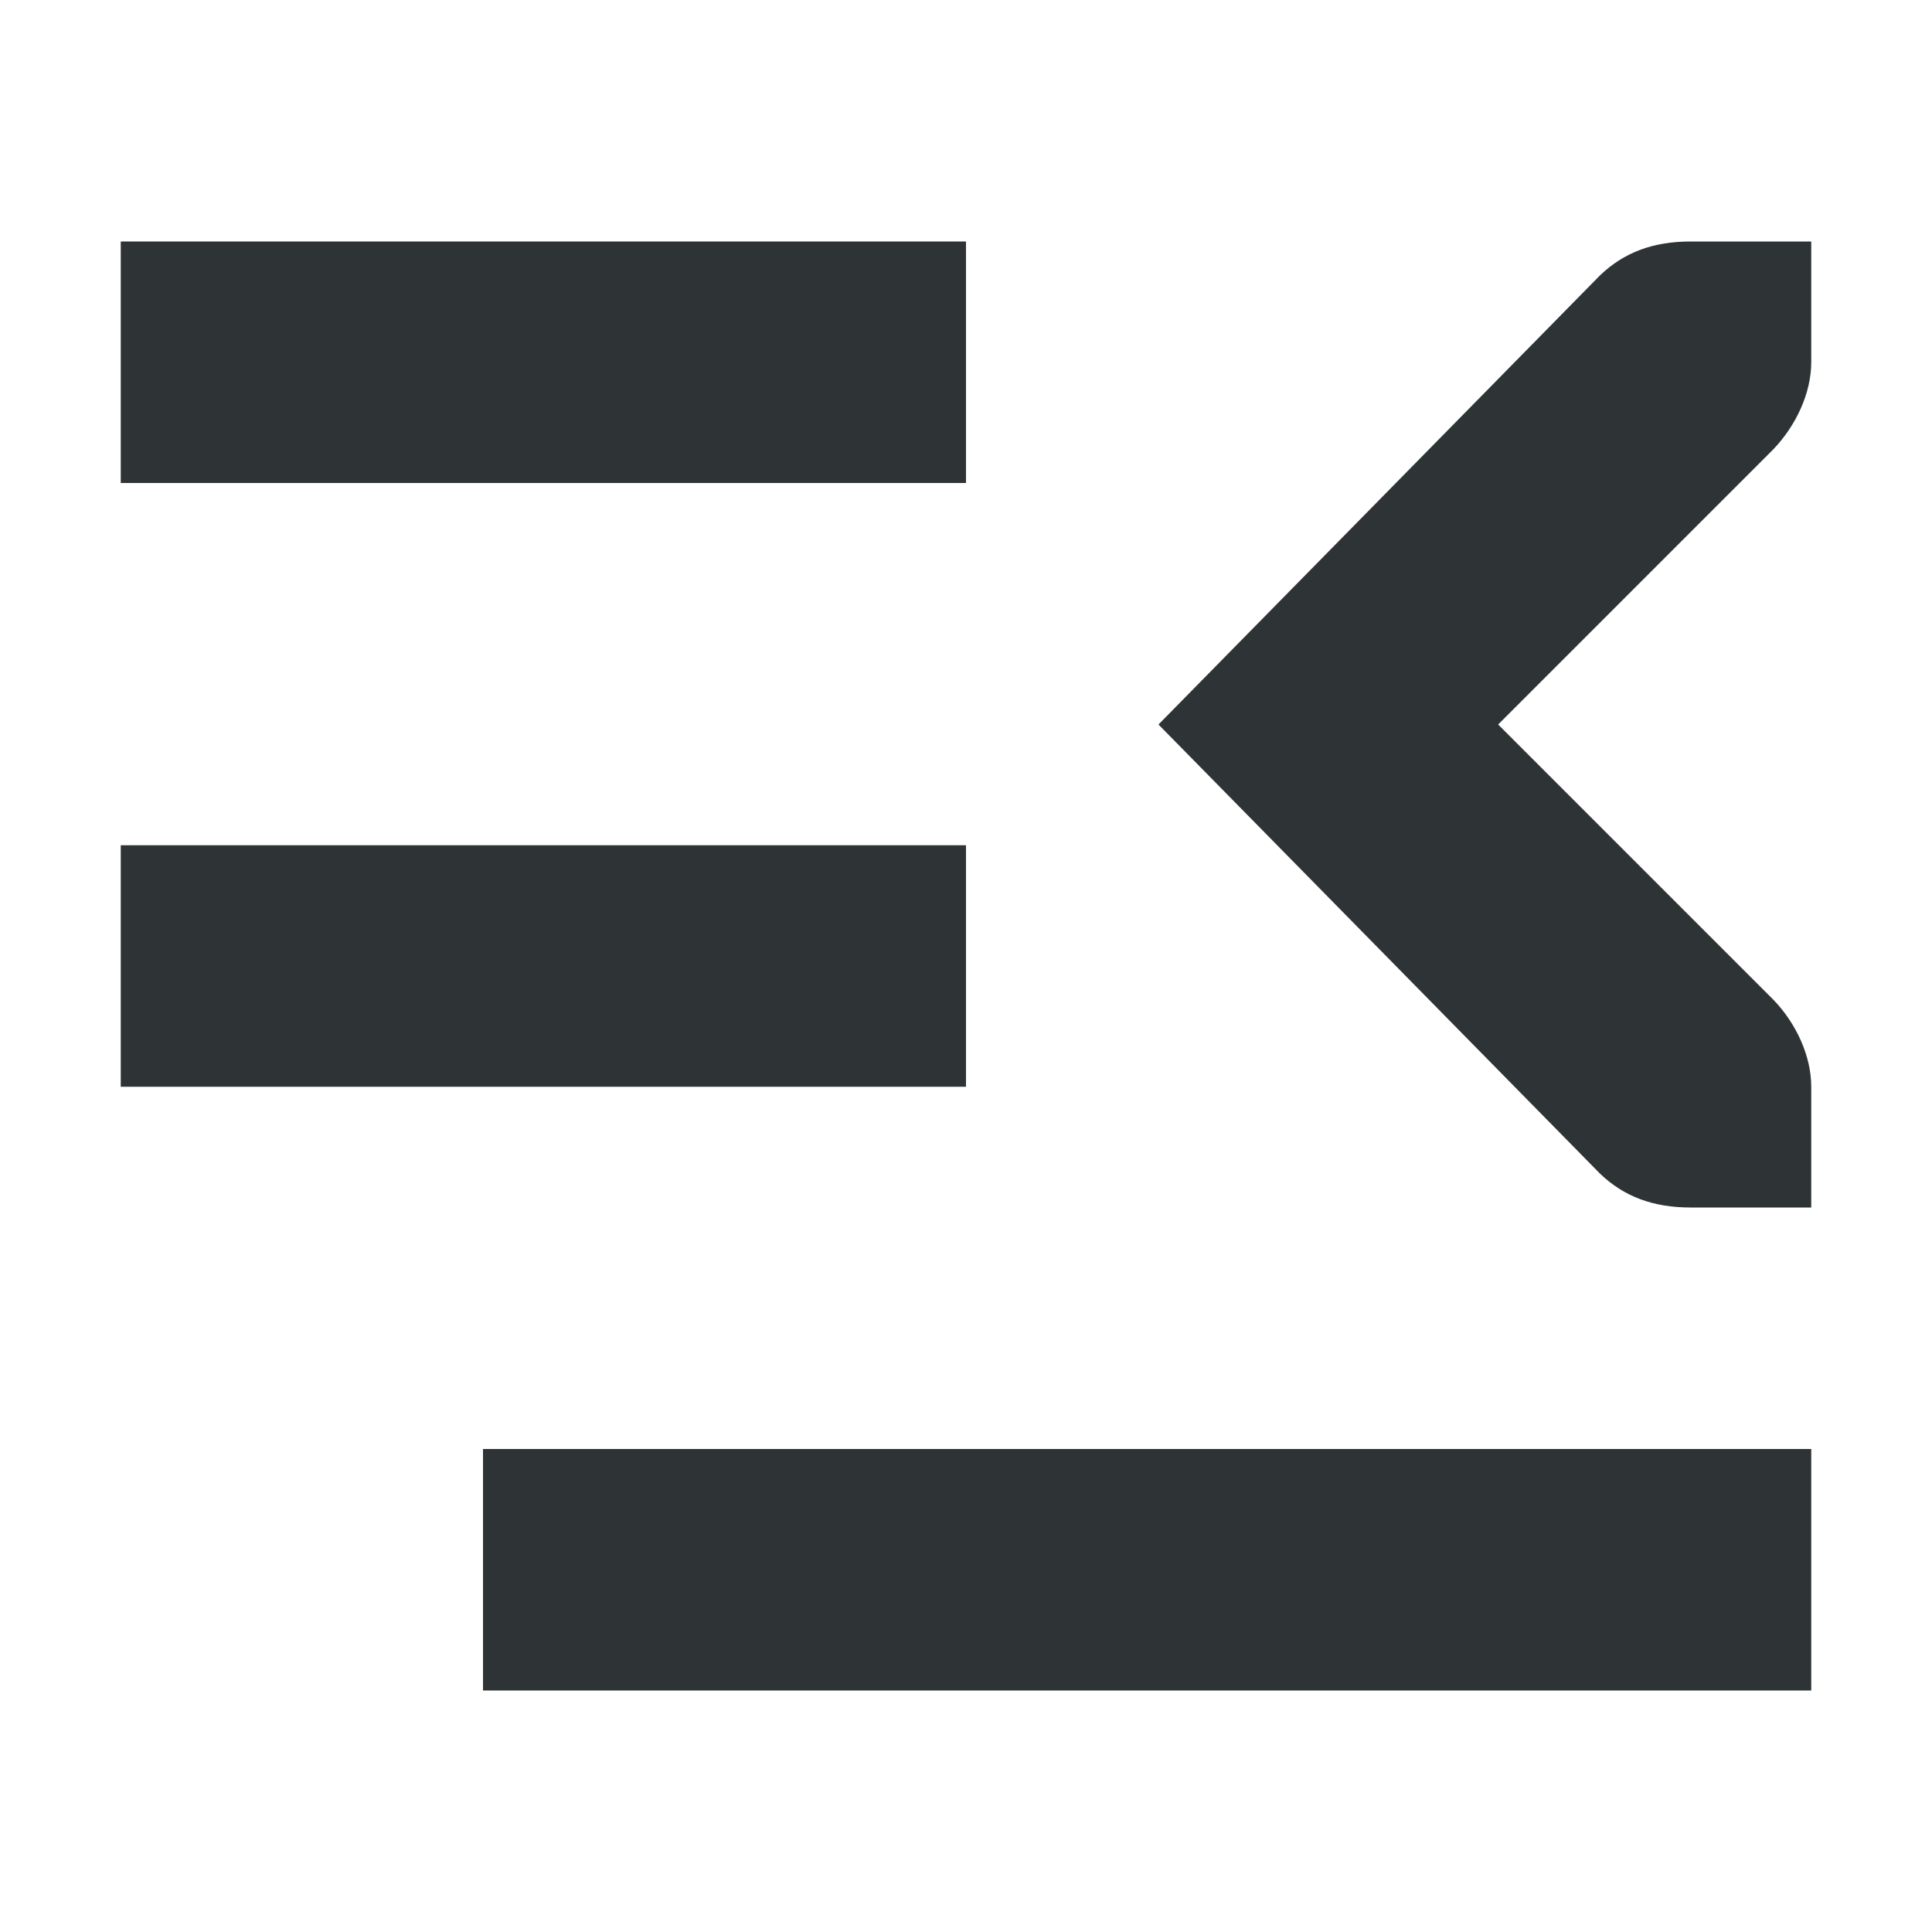
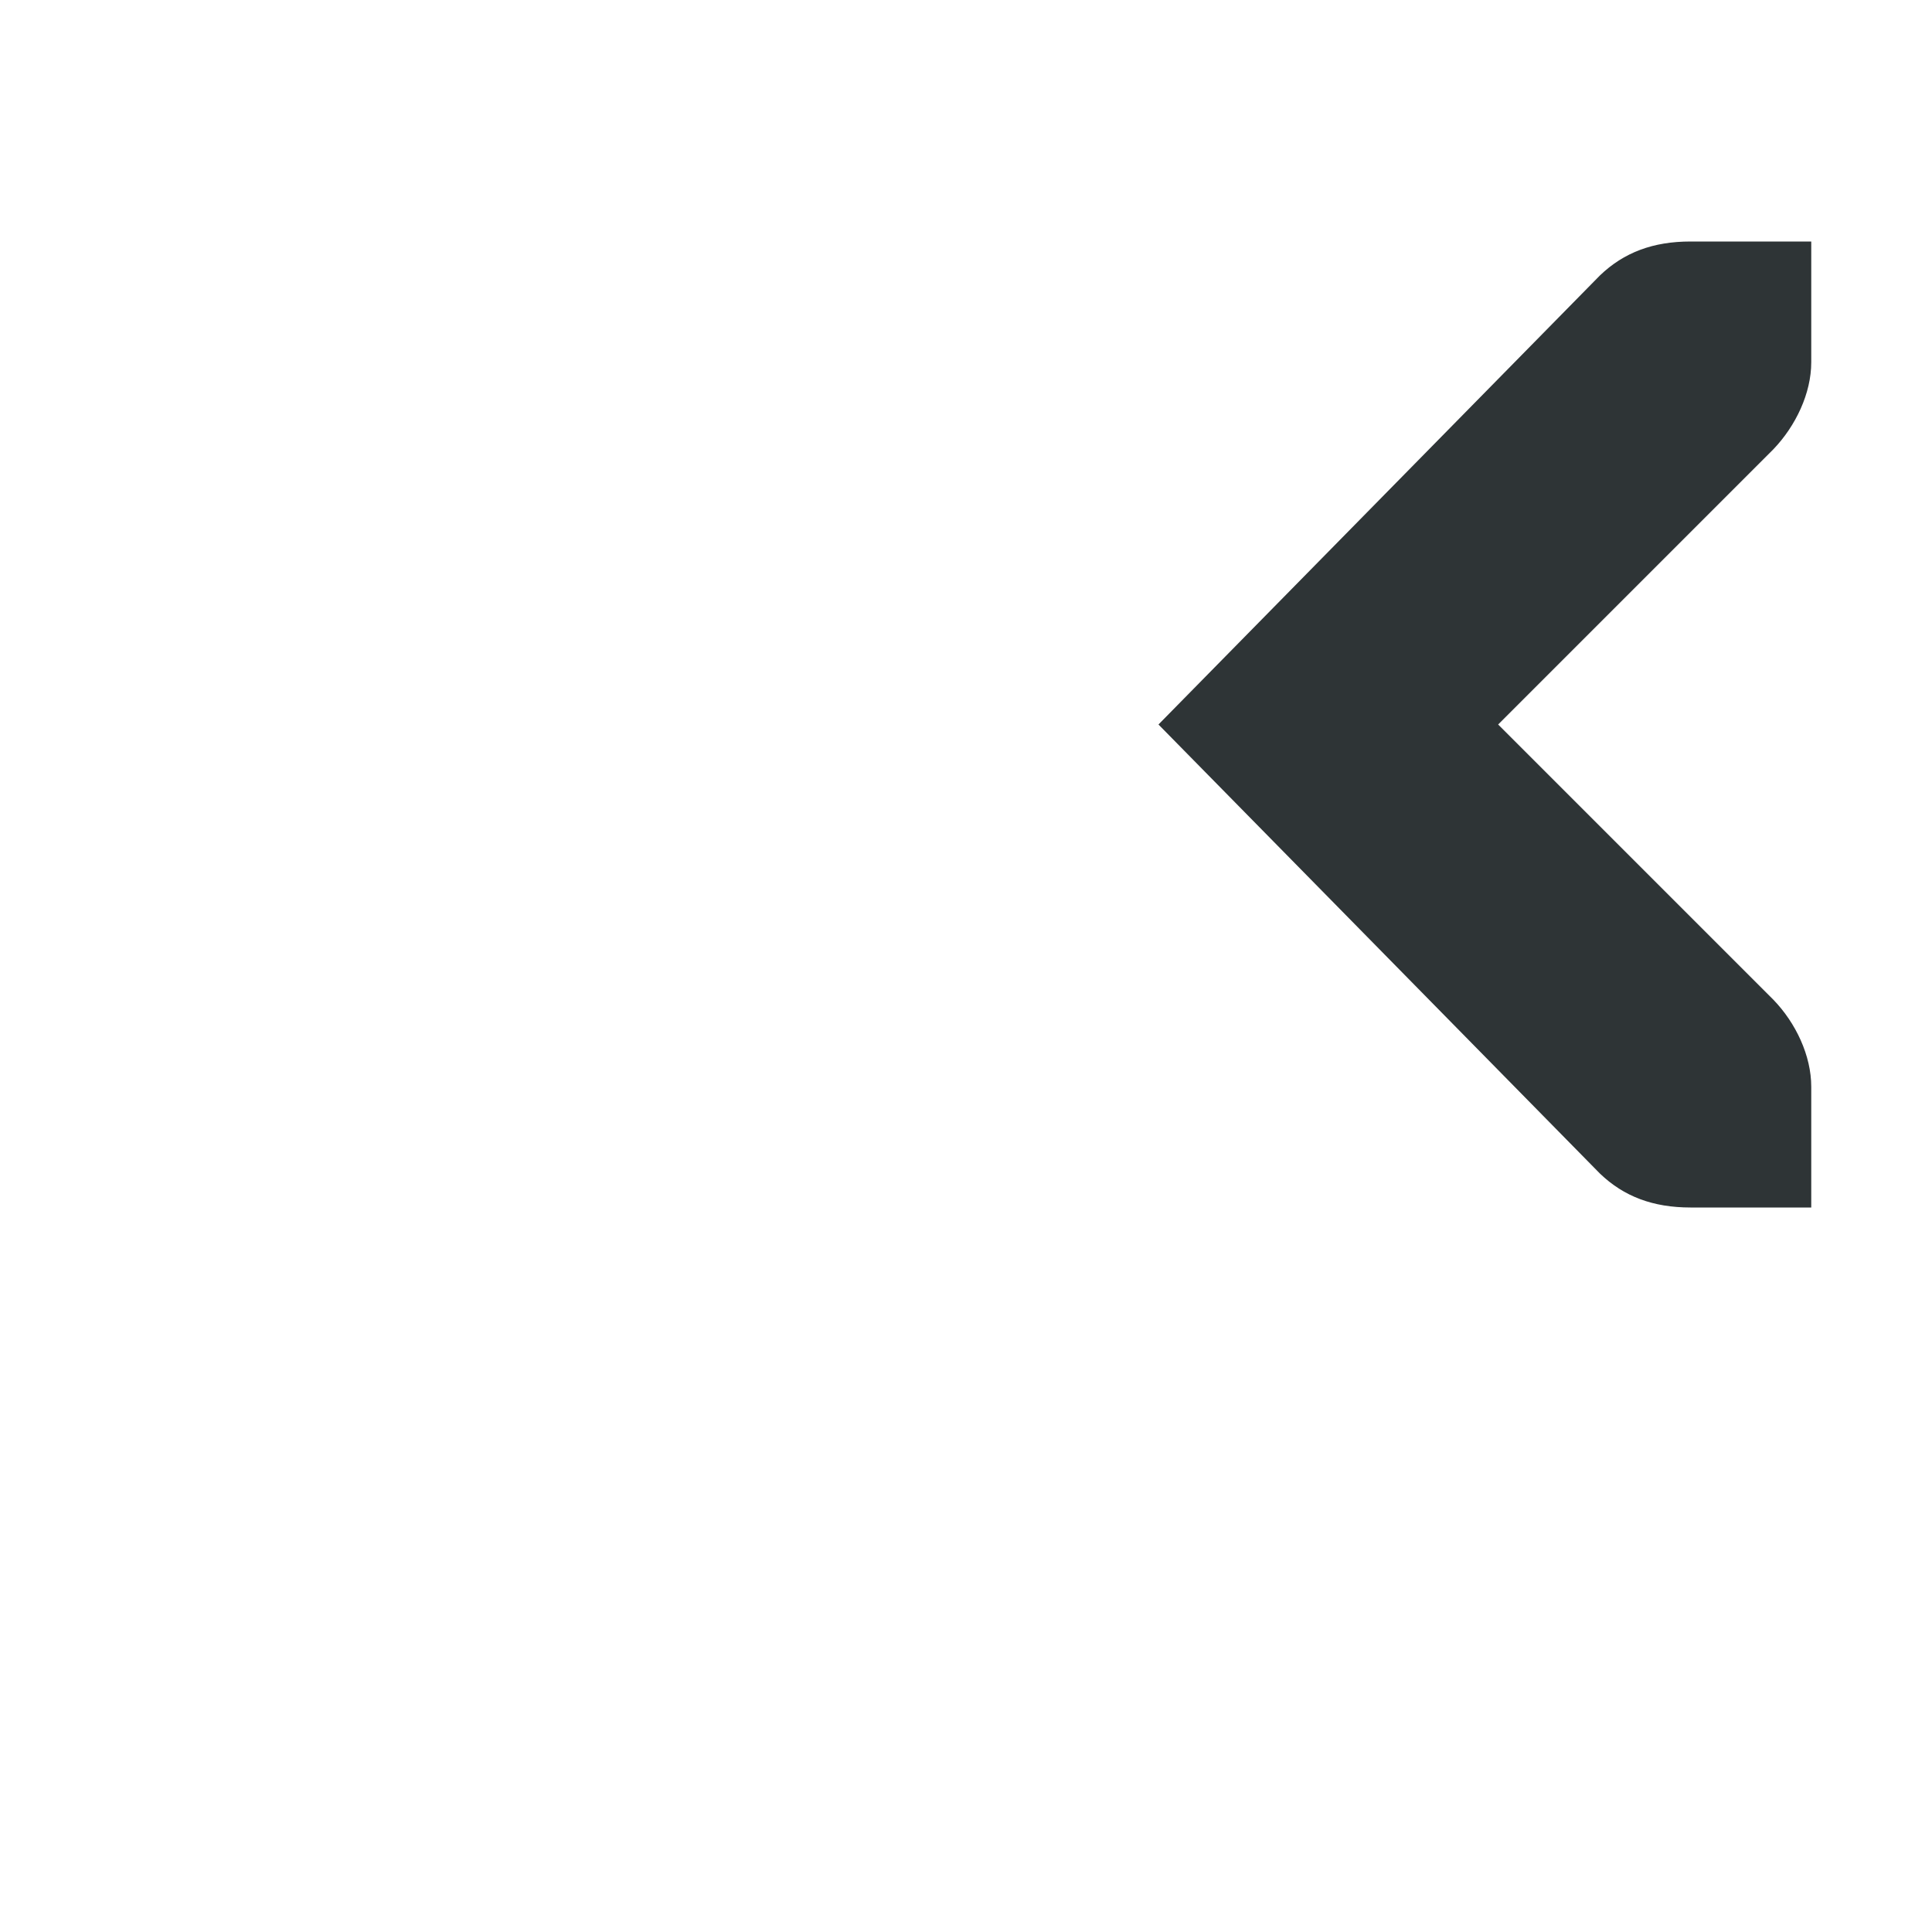
<svg xmlns="http://www.w3.org/2000/svg" width="16px" height="16px" viewBox="0 0 16 16">
  <g fill="#2e3436">
-     <path d="m8 2h-7v2h7z" />
-     <path d="m8 7h-7v2h7z" />
-     <path d="m15 12h-11v2h11z" />
+     <path d="m8 2h-7h7z" />
    <path d="m15 2v1c0 0.258-0.129 0.527-0.312 0.719l-2.281 2.281 2.281 2.281c0.184 0.191 0.312 0.461 0.312 0.719v1h-1c-0.309 0-0.551-0.09-0.75-0.281l-3.656-3.719 3.656-3.719c0.199-0.191 0.441-0.281 0.75-0.281z" />
  </g>
</svg>